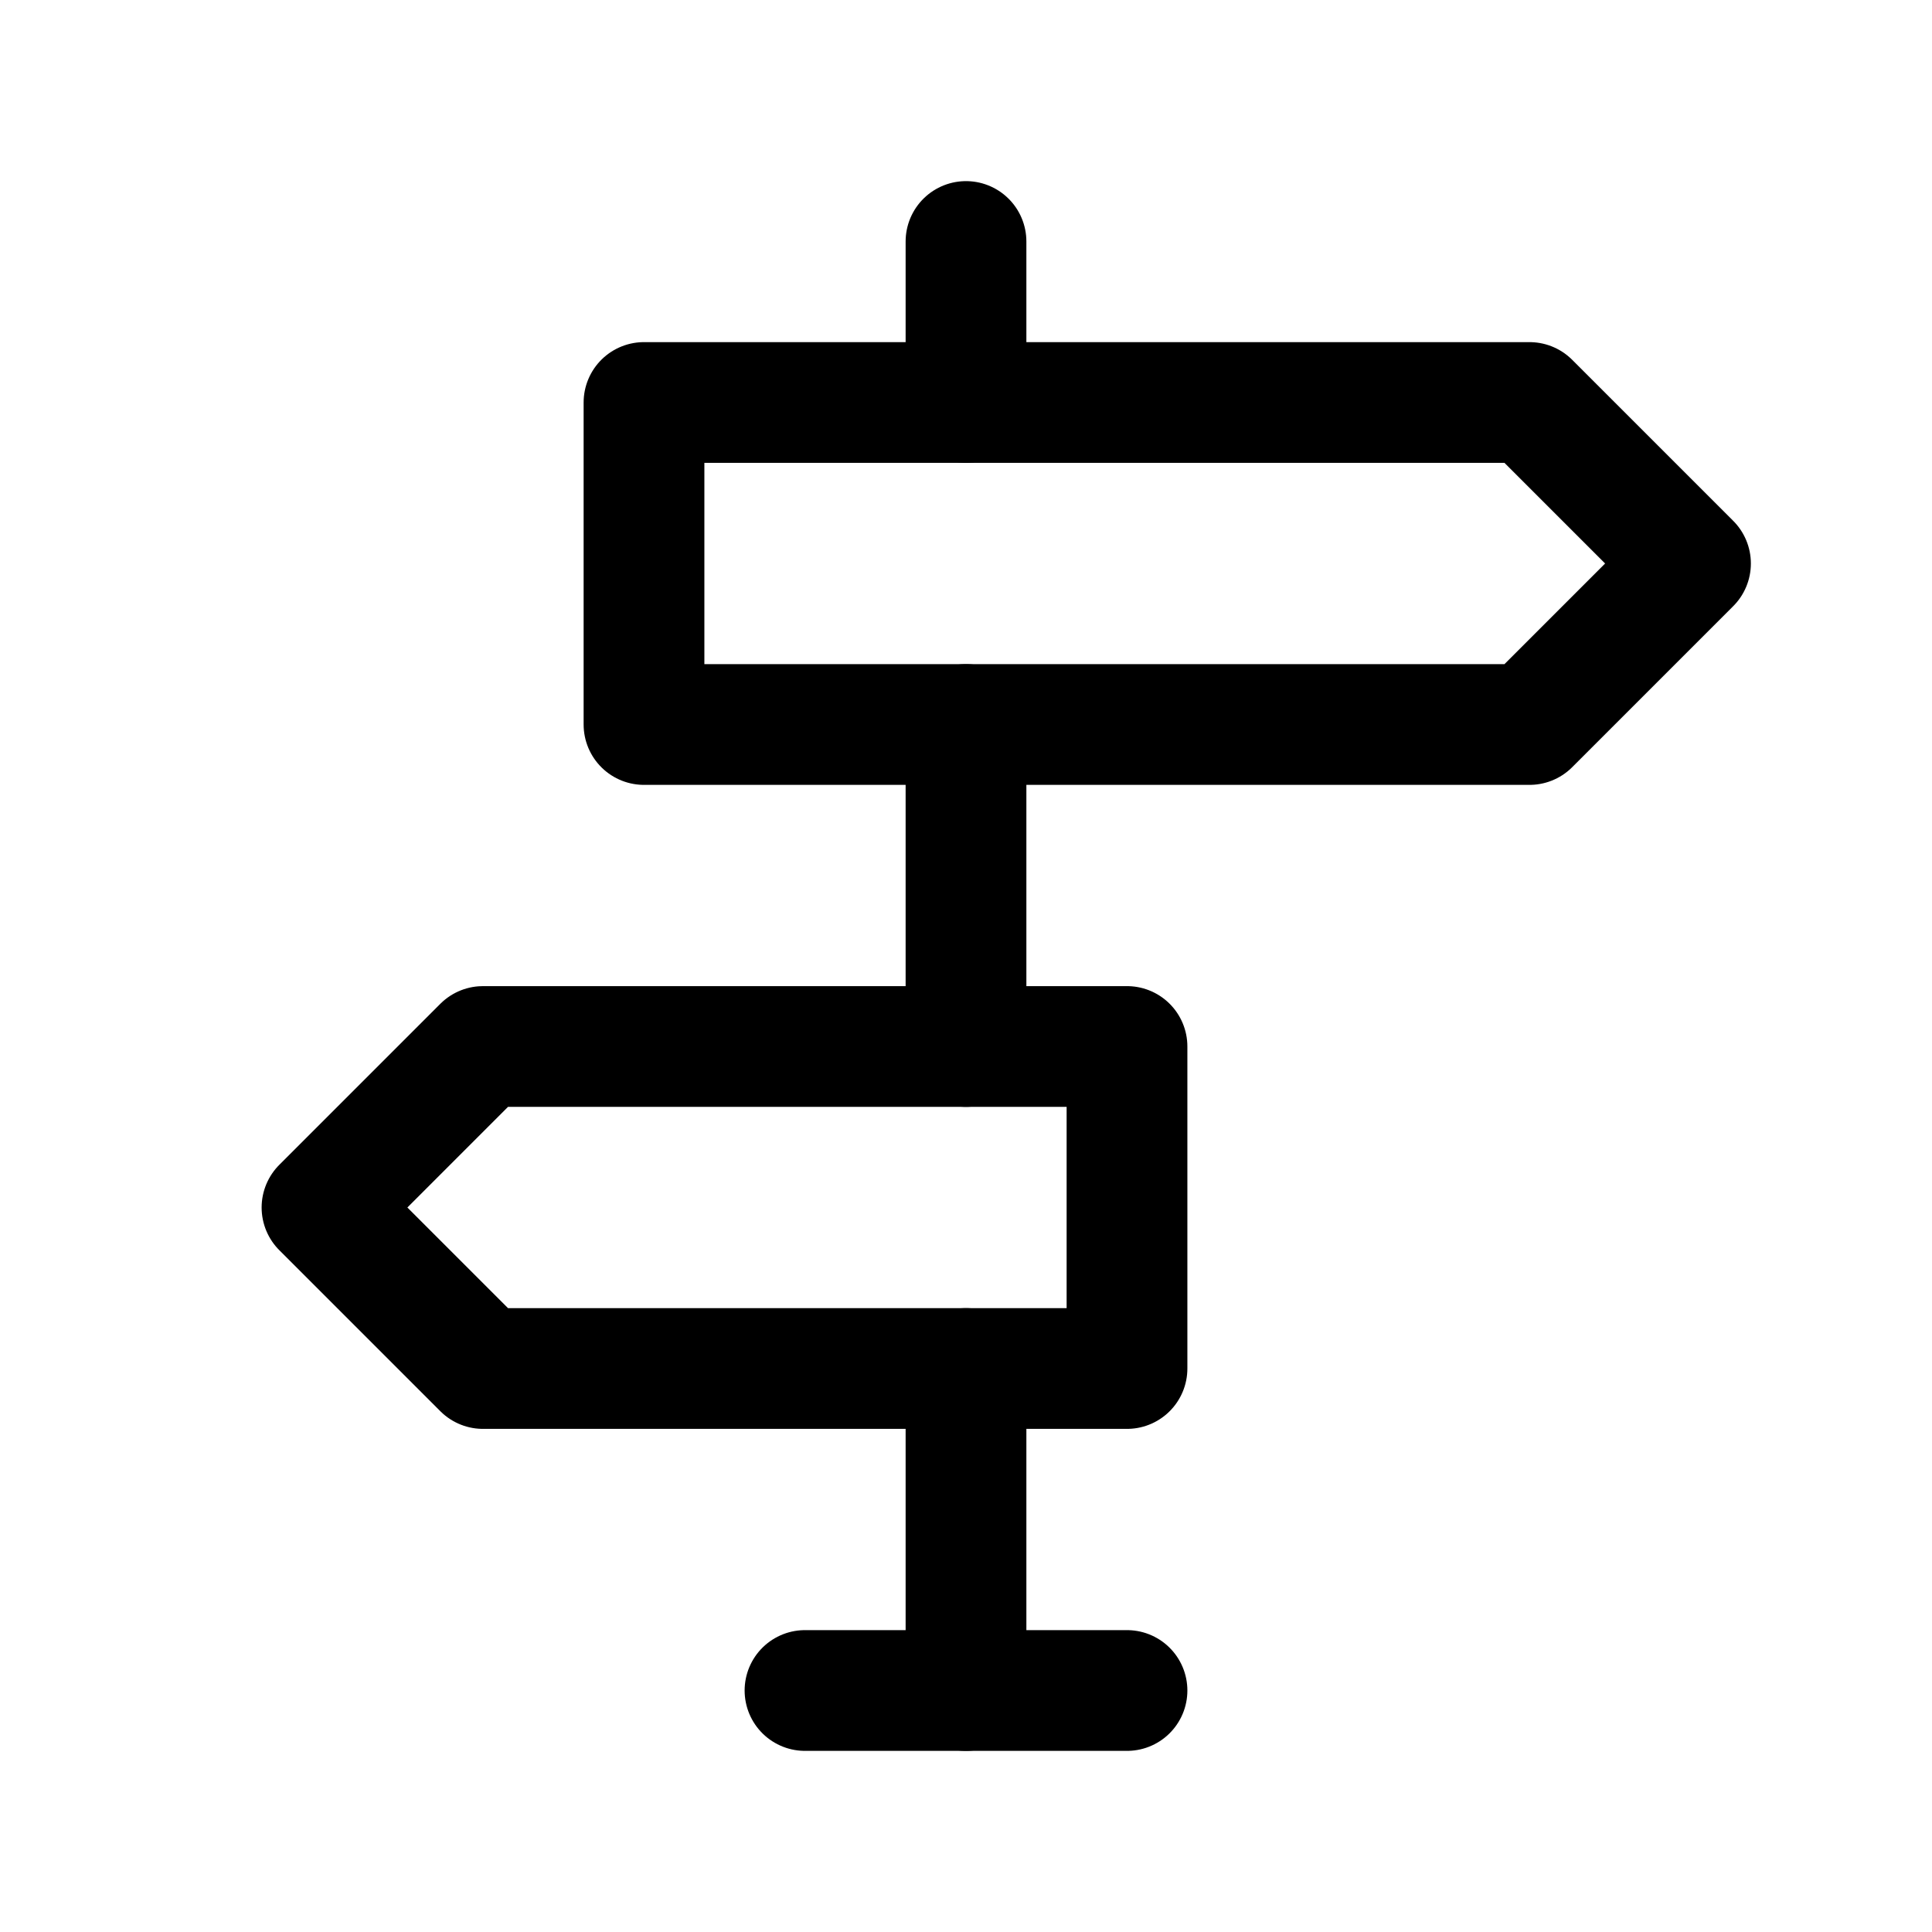
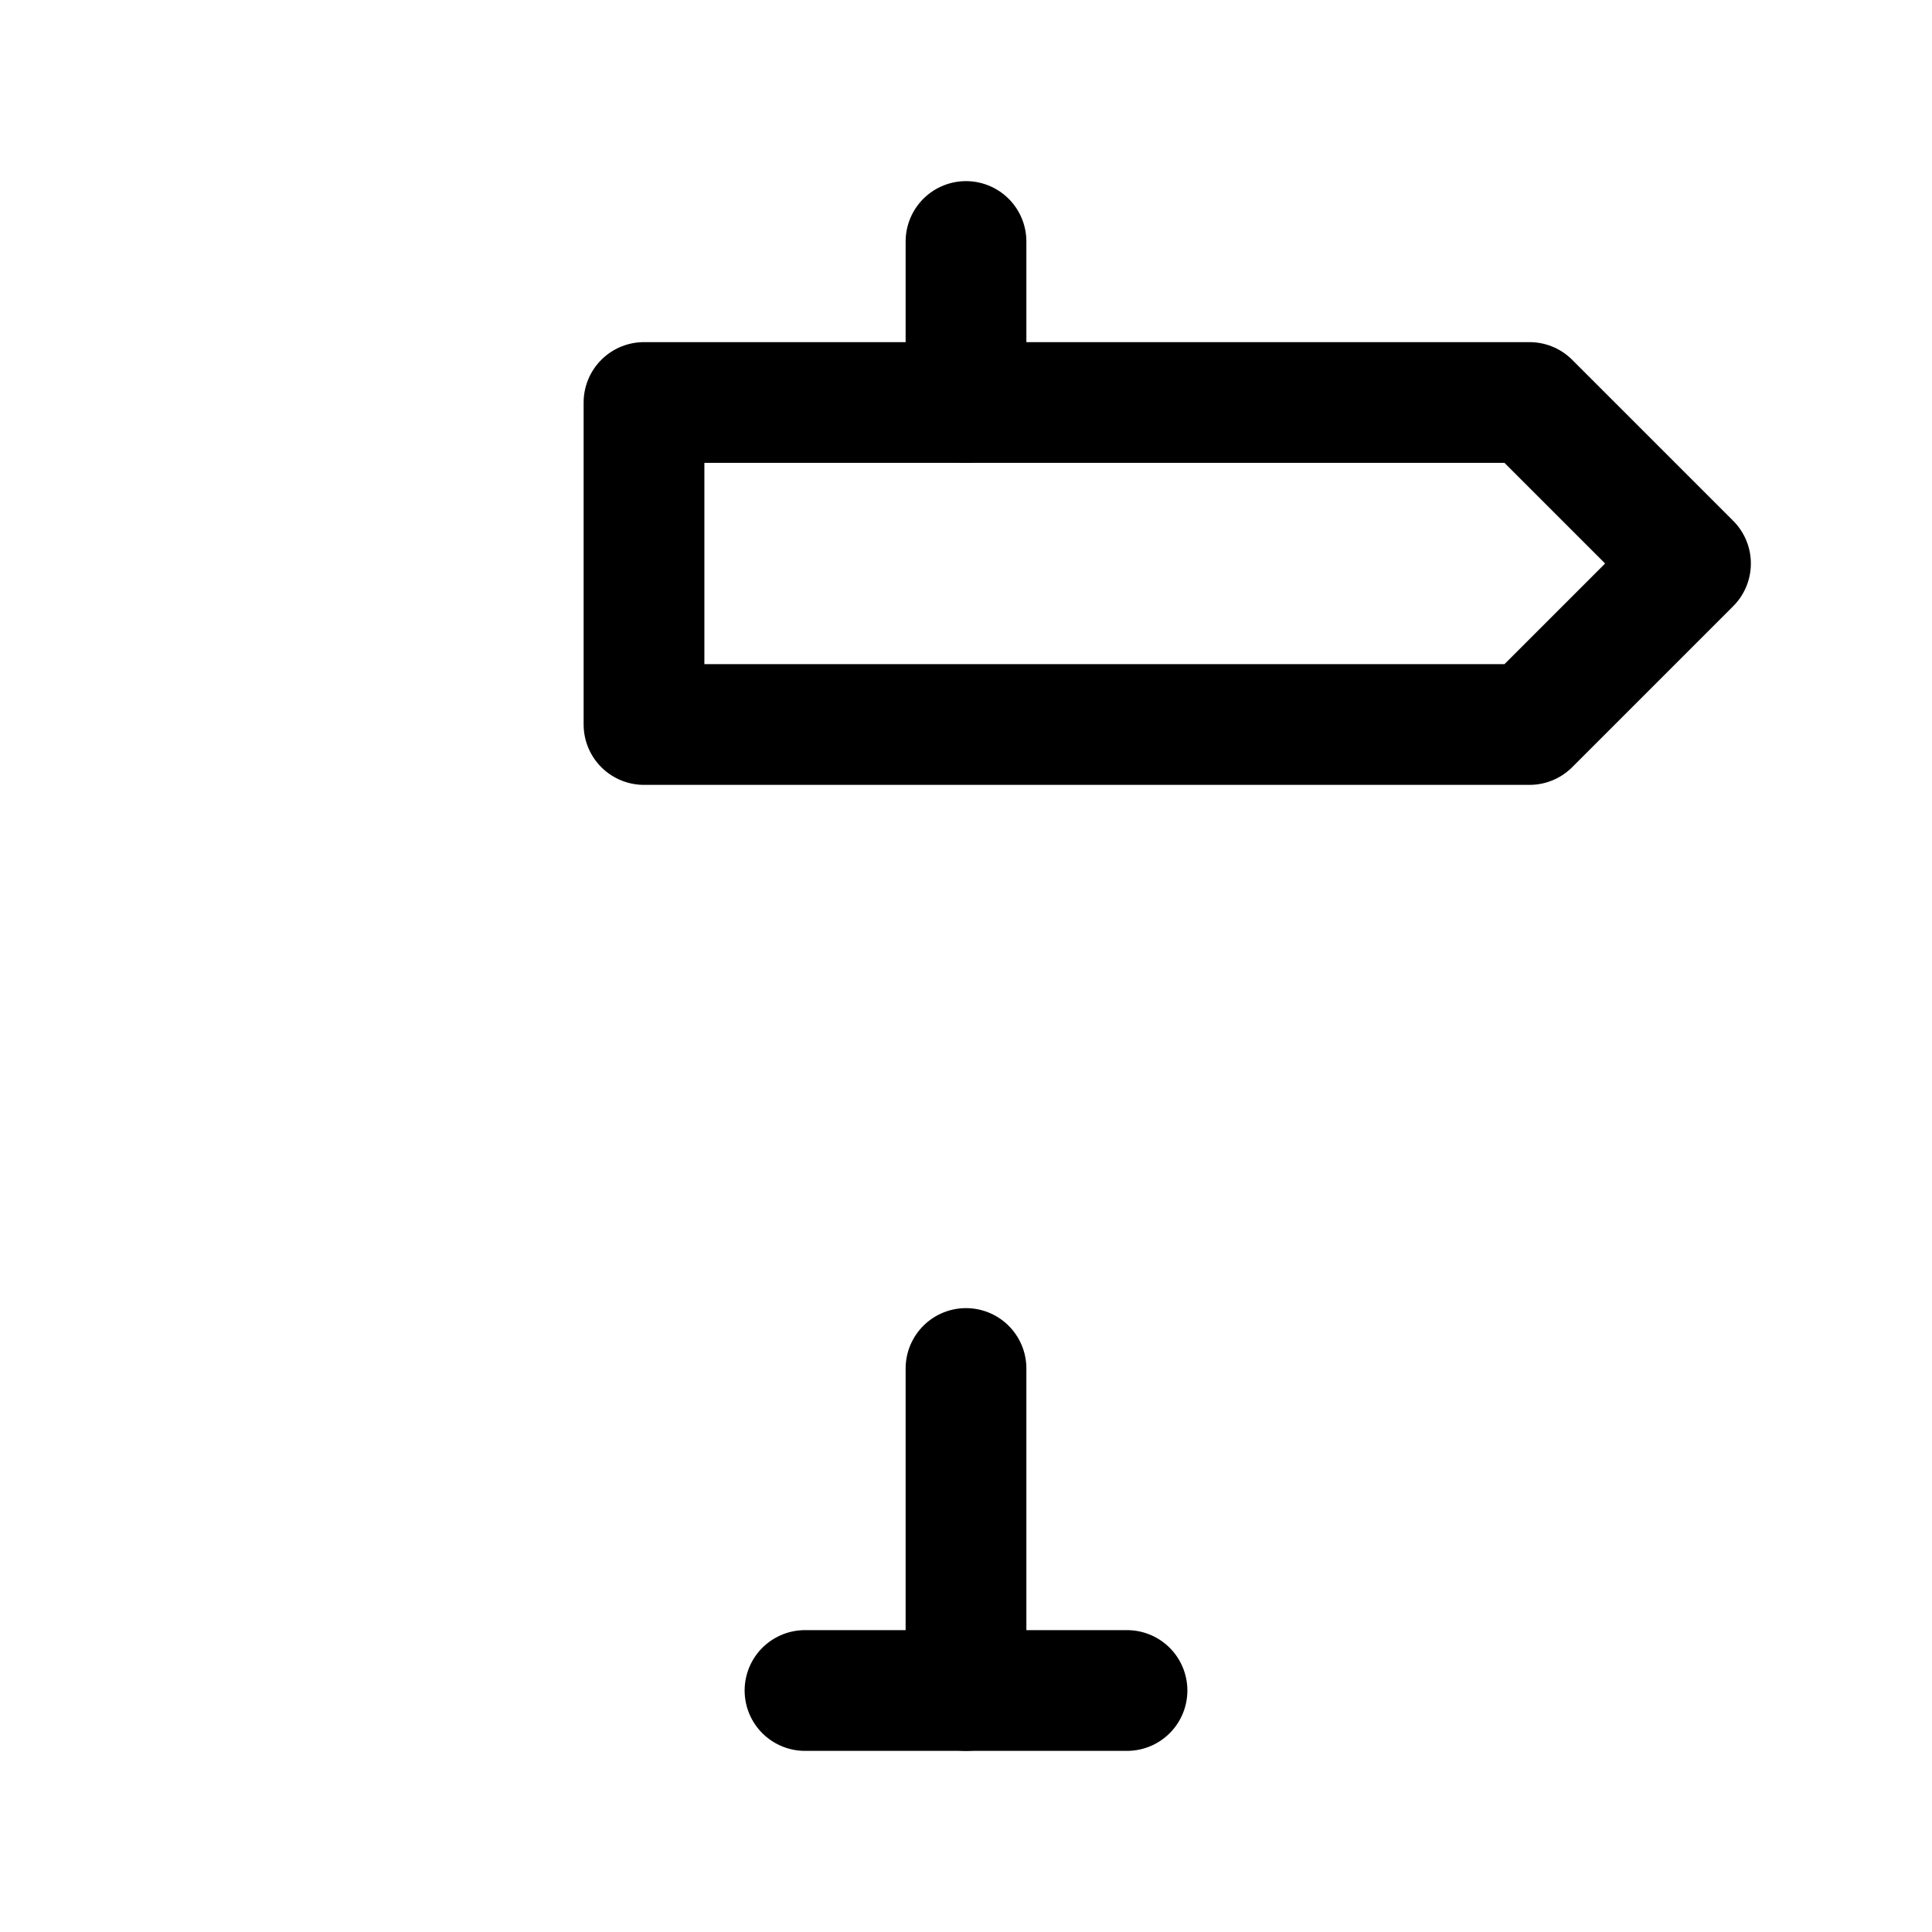
<svg xmlns="http://www.w3.org/2000/svg" width="28" height="28" viewBox="0 0 24 24" fill="none" stroke="currentColor" stroke-width="1.5" stroke-linecap="round" stroke-linejoin="round" class="icon icon-tabler icons-tabler-outline icon-tabler-directions">
  <path stroke="none" d="M0 0h24v24H0z" fill="none" />
  <path d="M12 21v-4" />
-   <path d="M12 13v-4" />
  <path d="M12 5v-2" />
  <path d="M10 21h4" />
  <path d="M8 5v4h11l2 -2l-2 -2z" />
-   <path d="M14 13v4h-8l-2 -2l2 -2z" />
</svg>